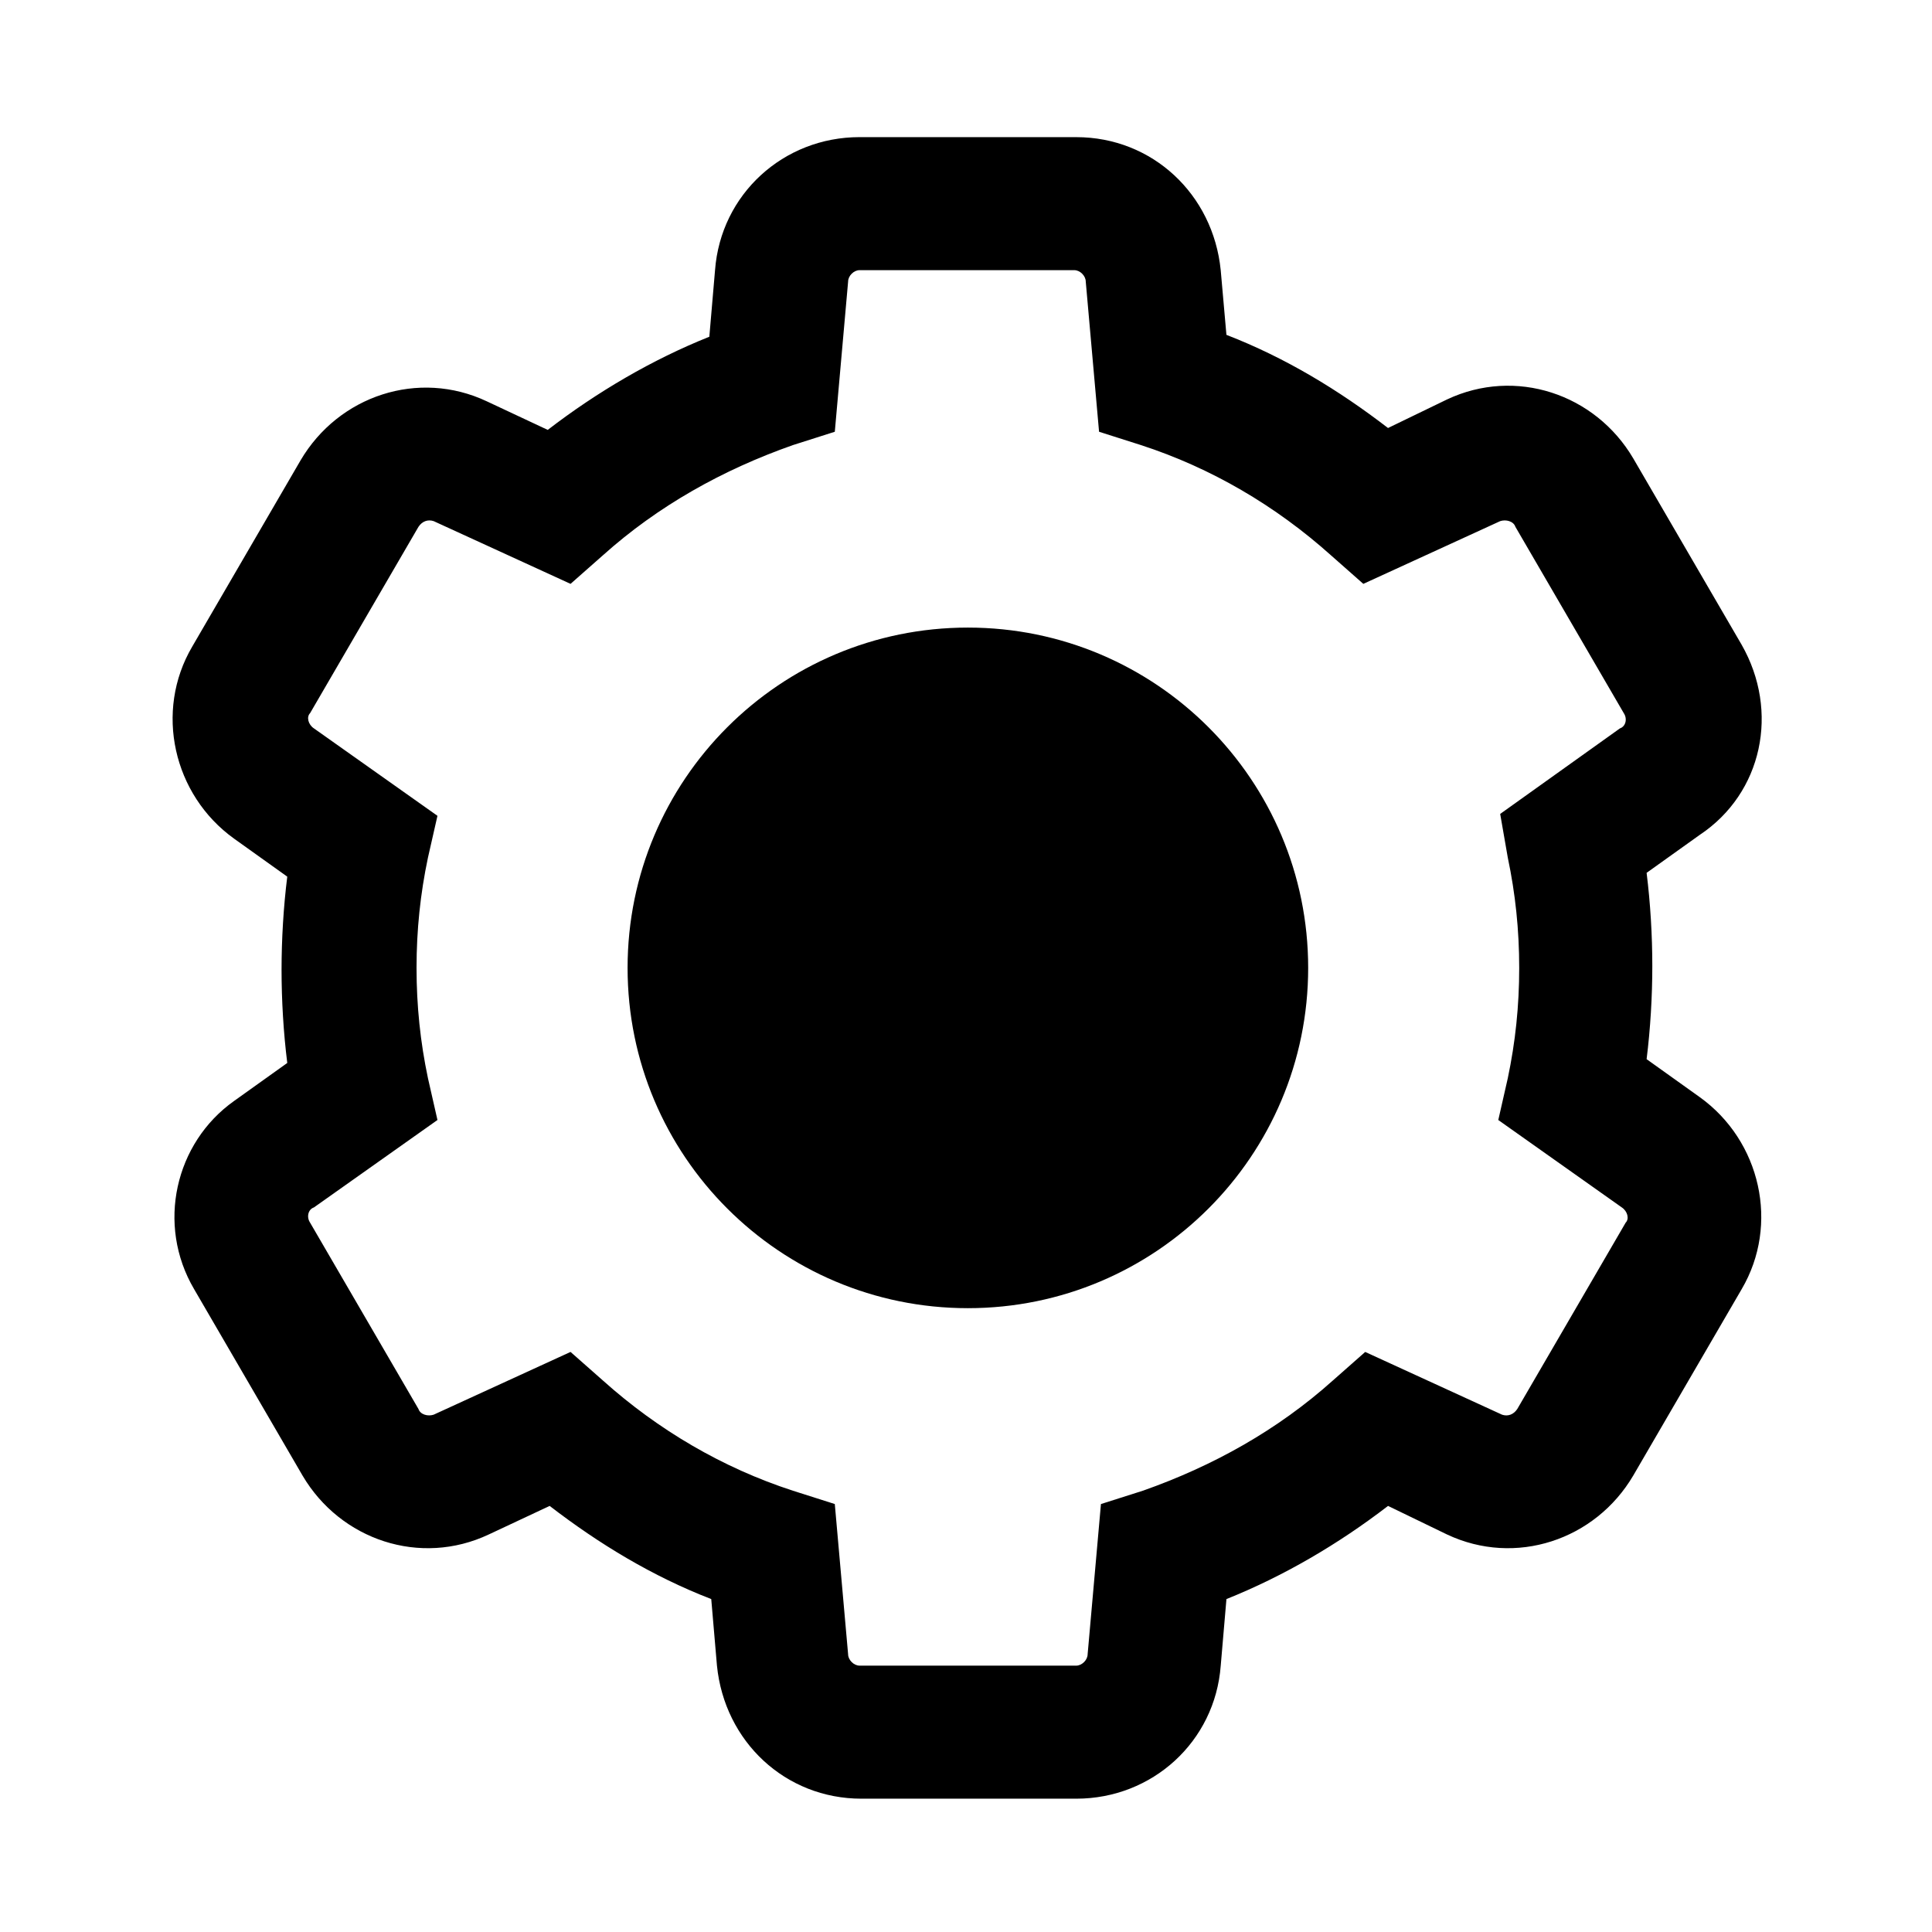
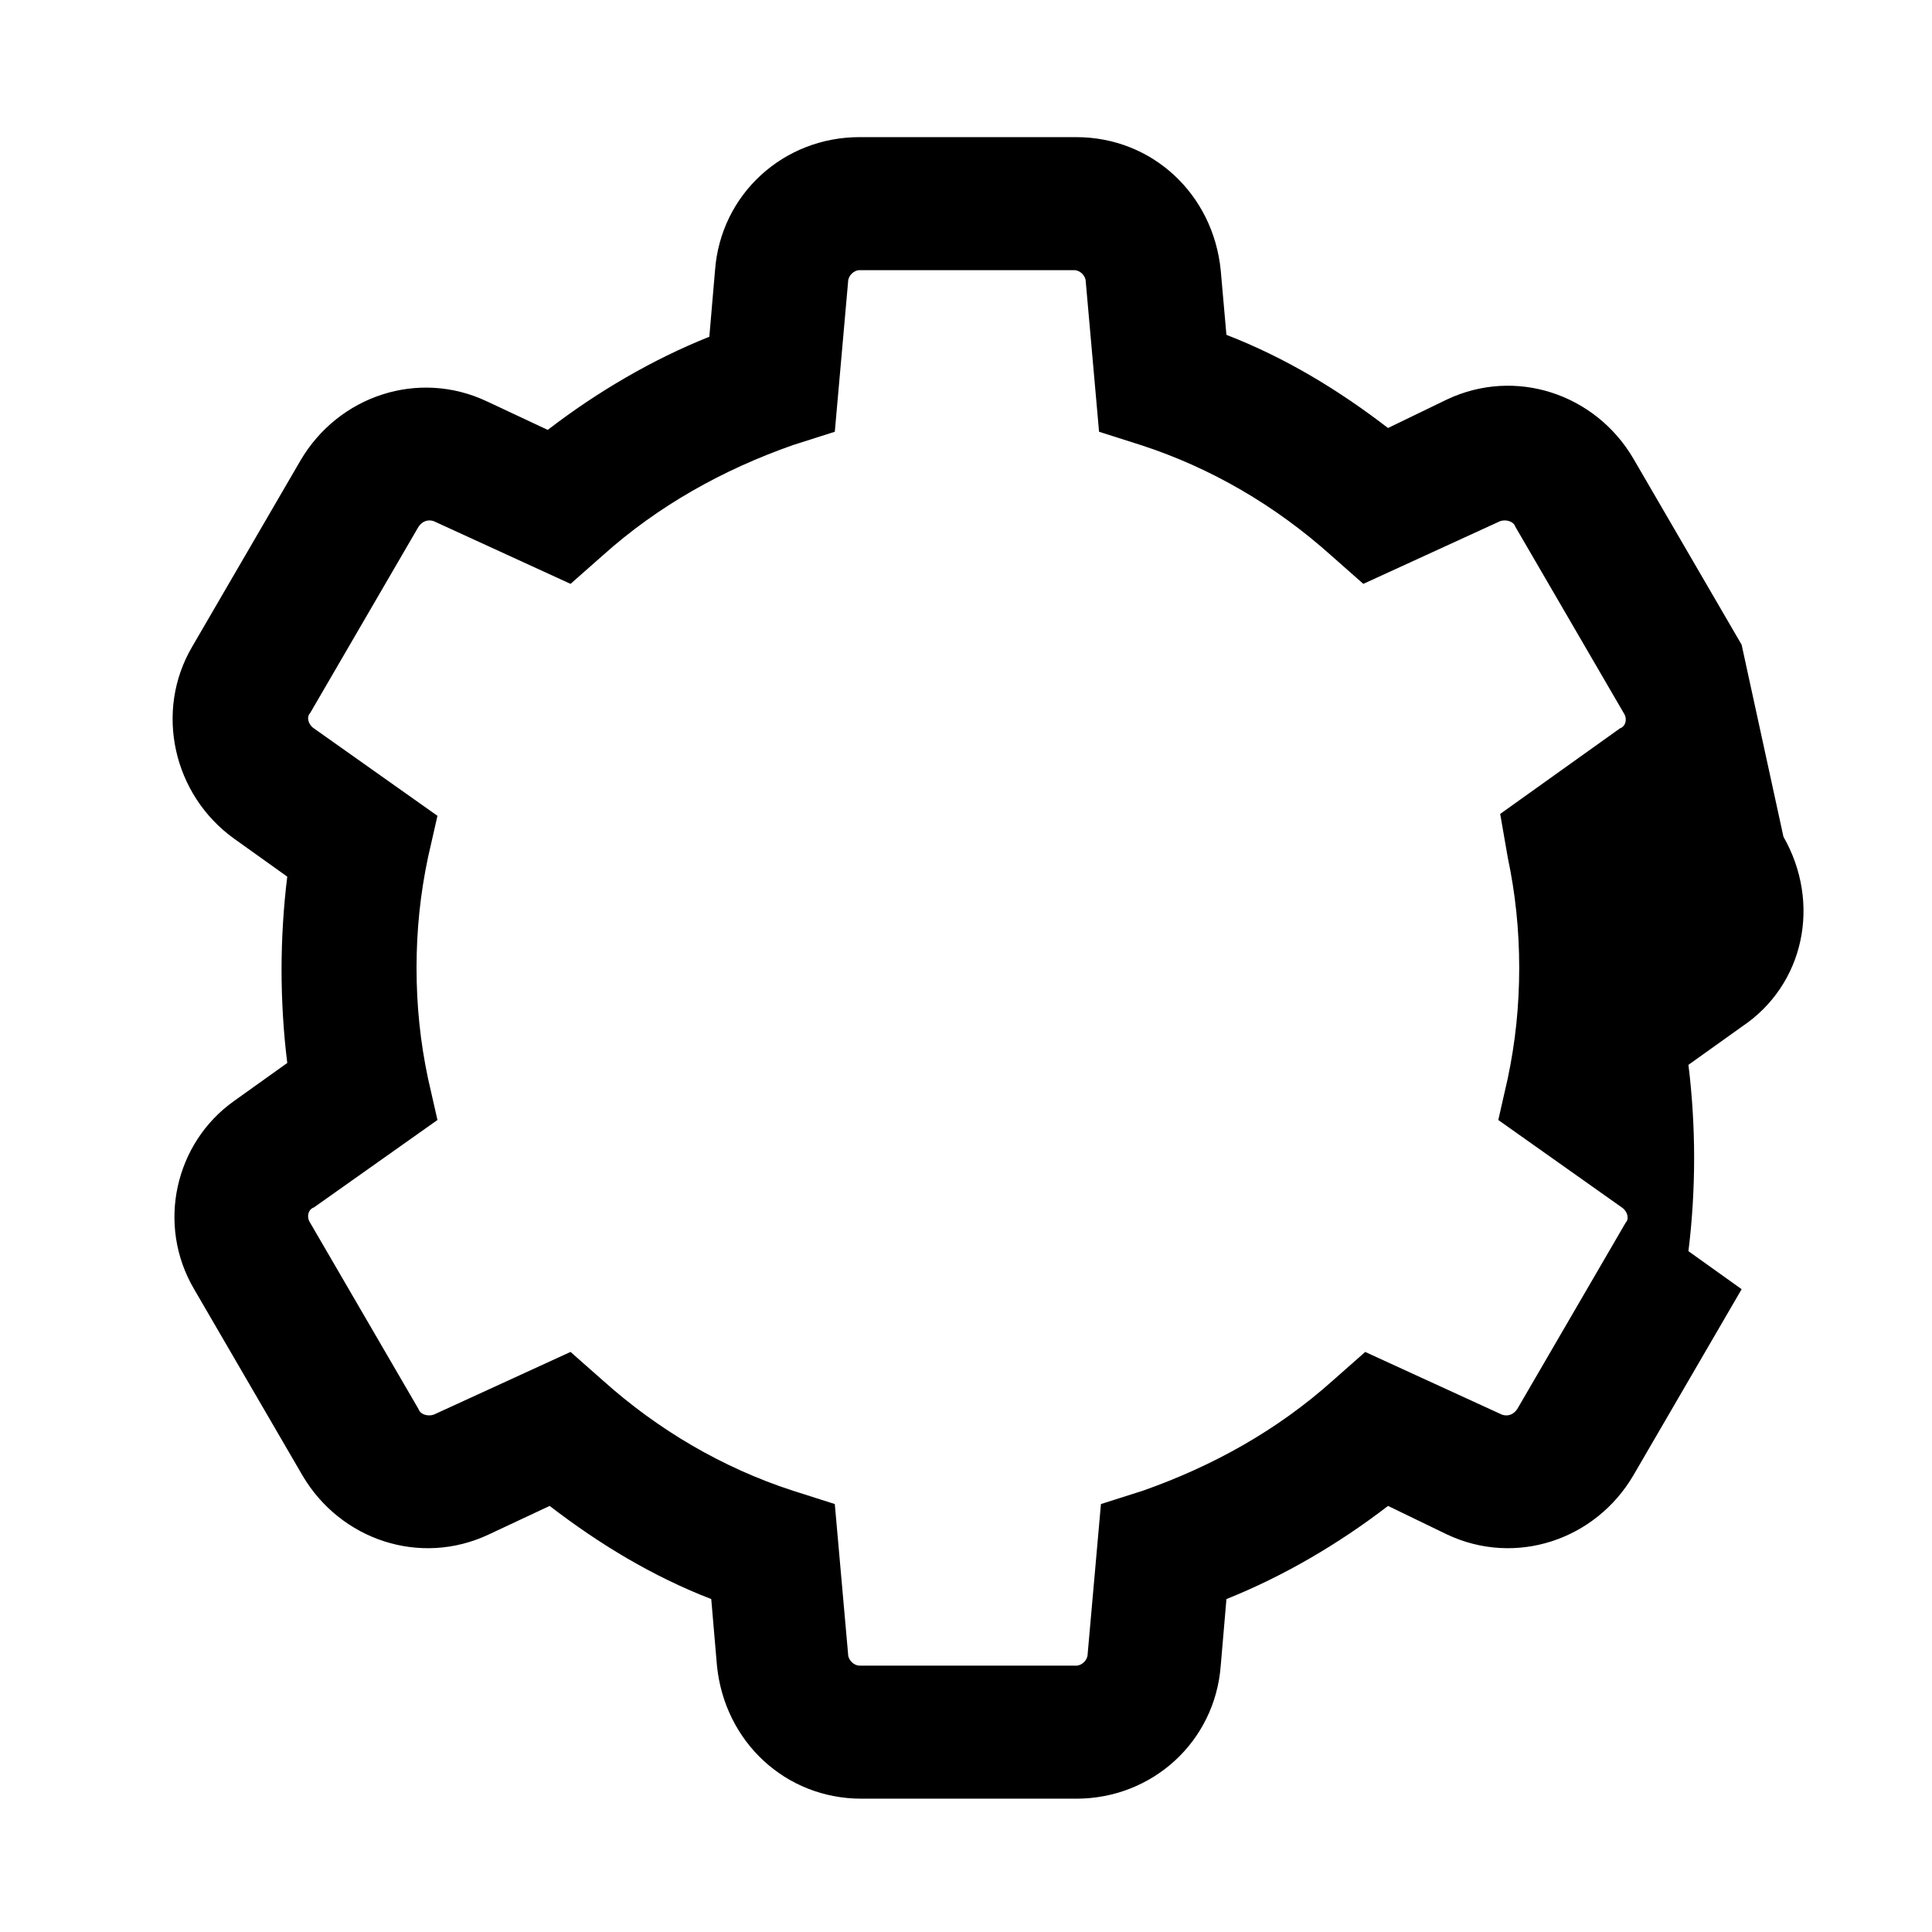
<svg xmlns="http://www.w3.org/2000/svg" fill="#000000" width="800px" height="800px" version="1.1" viewBox="144 144 512 512">
  <g>
-     <path d="m490.68 400.5c0 49.805-40.375 90.18-90.18 90.18-49.809 0-90.184-40.375-90.184-90.18 0-49.809 40.375-90.184 90.184-90.184 49.805 0 90.18 40.375 90.18 90.184" />
-     <path d="m605.55 314.86-28.719-49.375c-10.078-17.129-31.234-24.184-49.375-15.617l-15.617 7.559c-13.098-10.078-27.207-18.641-42.824-24.688l-1.512-17.129c-2.016-20.152-18.137-35.266-38.289-35.266l-57.434-0.004c-20.152 0-36.777 15.113-38.289 35.266l-1.512 17.633c-15.113 6.047-29.727 14.609-42.824 24.688l-16.121-7.559c-18.137-8.566-39.297-1.512-49.375 15.617l-28.719 49.375c-10.078 17.129-5.039 39.297 11.082 50.883l14.105 10.078c-1.008 8.062-1.512 16.625-1.512 24.688s0.504 16.625 1.512 24.688l-14.105 10.078c-15.613 11.082-20.652 32.746-10.574 49.875l28.719 49.375c10.078 17.129 31.234 24.184 49.375 15.617l16.121-7.559c13.098 10.078 27.207 18.641 42.824 24.688l1.512 17.633c2.016 20.152 18.137 35.266 38.289 35.266h56.93c20.152 0 36.777-15.113 38.289-35.266l1.512-17.633c15.113-6.047 29.727-14.609 42.824-24.688l15.617 7.559c18.137 8.566 39.297 1.512 49.375-15.617l28.719-49.375c10.078-17.129 5.039-39.297-11.082-50.883l-14.105-10.078c1.008-8.062 1.512-16.625 1.512-24.688s-0.504-16.625-1.512-24.688l14.105-10.078c16.617-11.078 21.152-32.742 11.078-50.375zm-61.969 56.426c2.016 9.574 3.023 19.145 3.023 29.223s-1.008 19.648-3.023 29.223l-2.519 11.082 32.746 23.176c1.512 1.008 2.016 3.023 1.008 4.031l-28.719 49.375c-1.008 1.512-2.519 2.016-4.031 1.512l-36.273-16.629-8.566 7.559c-14.609 13.098-31.738 22.672-50.383 29.223l-11.082 3.527-3.527 39.801c0 1.512-1.512 3.023-3.023 3.023l-57.43-0.004c-1.512 0-3.023-1.512-3.023-3.023l-3.527-39.801-11.082-3.527c-18.641-6.047-35.77-16.121-50.383-29.223l-8.566-7.559-36.27 16.629c-1.512 0.504-3.527 0-4.031-1.512l-28.719-49.375c-1.008-1.512-0.504-3.527 1.008-4.031l32.746-23.176-2.519-11.082c-2.016-9.574-3.023-19.145-3.023-29.223s1.008-19.648 3.023-29.223l2.519-11.082-32.746-23.176c-1.512-1.008-2.016-3.023-1.008-4.031l28.719-49.375c1.008-1.512 2.519-2.016 4.031-1.512l36.273 16.625 8.566-7.559c14.609-13.098 31.738-22.672 50.383-29.223l11.082-3.527 3.527-39.801c0-1.512 1.512-3.023 3.023-3.023h56.93c1.512 0 3.023 1.512 3.023 3.023l3.527 39.801 11.082 3.527c18.641 6.047 35.77 16.121 50.383 29.223l8.566 7.559 36.273-16.625c1.512-0.504 3.527 0 4.031 1.512l28.719 49.375c1.008 1.512 0.504 3.527-1.008 4.031l-31.746 22.676z" />
+     <path d="m605.55 314.86-28.719-49.375c-10.078-17.129-31.234-24.184-49.375-15.617l-15.617 7.559c-13.098-10.078-27.207-18.641-42.824-24.688l-1.512-17.129c-2.016-20.152-18.137-35.266-38.289-35.266l-57.434-0.004c-20.152 0-36.777 15.113-38.289 35.266l-1.512 17.633c-15.113 6.047-29.727 14.609-42.824 24.688l-16.121-7.559c-18.137-8.566-39.297-1.512-49.375 15.617l-28.719 49.375c-10.078 17.129-5.039 39.297 11.082 50.883l14.105 10.078c-1.008 8.062-1.512 16.625-1.512 24.688s0.504 16.625 1.512 24.688l-14.105 10.078c-15.613 11.082-20.652 32.746-10.574 49.875l28.719 49.375c10.078 17.129 31.234 24.184 49.375 15.617l16.121-7.559c13.098 10.078 27.207 18.641 42.824 24.688l1.512 17.633c2.016 20.152 18.137 35.266 38.289 35.266h56.93c20.152 0 36.777-15.113 38.289-35.266l1.512-17.633c15.113-6.047 29.727-14.609 42.824-24.688l15.617 7.559c18.137 8.566 39.297 1.512 49.375-15.617l28.719-49.375l-14.105-10.078c1.008-8.062 1.512-16.625 1.512-24.688s-0.504-16.625-1.512-24.688l14.105-10.078c16.617-11.078 21.152-32.742 11.078-50.375zm-61.969 56.426c2.016 9.574 3.023 19.145 3.023 29.223s-1.008 19.648-3.023 29.223l-2.519 11.082 32.746 23.176c1.512 1.008 2.016 3.023 1.008 4.031l-28.719 49.375c-1.008 1.512-2.519 2.016-4.031 1.512l-36.273-16.629-8.566 7.559c-14.609 13.098-31.738 22.672-50.383 29.223l-11.082 3.527-3.527 39.801c0 1.512-1.512 3.023-3.023 3.023l-57.43-0.004c-1.512 0-3.023-1.512-3.023-3.023l-3.527-39.801-11.082-3.527c-18.641-6.047-35.77-16.121-50.383-29.223l-8.566-7.559-36.27 16.629c-1.512 0.504-3.527 0-4.031-1.512l-28.719-49.375c-1.008-1.512-0.504-3.527 1.008-4.031l32.746-23.176-2.519-11.082c-2.016-9.574-3.023-19.145-3.023-29.223s1.008-19.648 3.023-29.223l2.519-11.082-32.746-23.176c-1.512-1.008-2.016-3.023-1.008-4.031l28.719-49.375c1.008-1.512 2.519-2.016 4.031-1.512l36.273 16.625 8.566-7.559c14.609-13.098 31.738-22.672 50.383-29.223l11.082-3.527 3.527-39.801c0-1.512 1.512-3.023 3.023-3.023h56.93c1.512 0 3.023 1.512 3.023 3.023l3.527 39.801 11.082 3.527c18.641 6.047 35.77 16.121 50.383 29.223l8.566 7.559 36.273-16.625c1.512-0.504 3.527 0 4.031 1.512l28.719 49.375c1.008 1.512 0.504 3.527-1.008 4.031l-31.746 22.676z" />
  </g>
</svg>